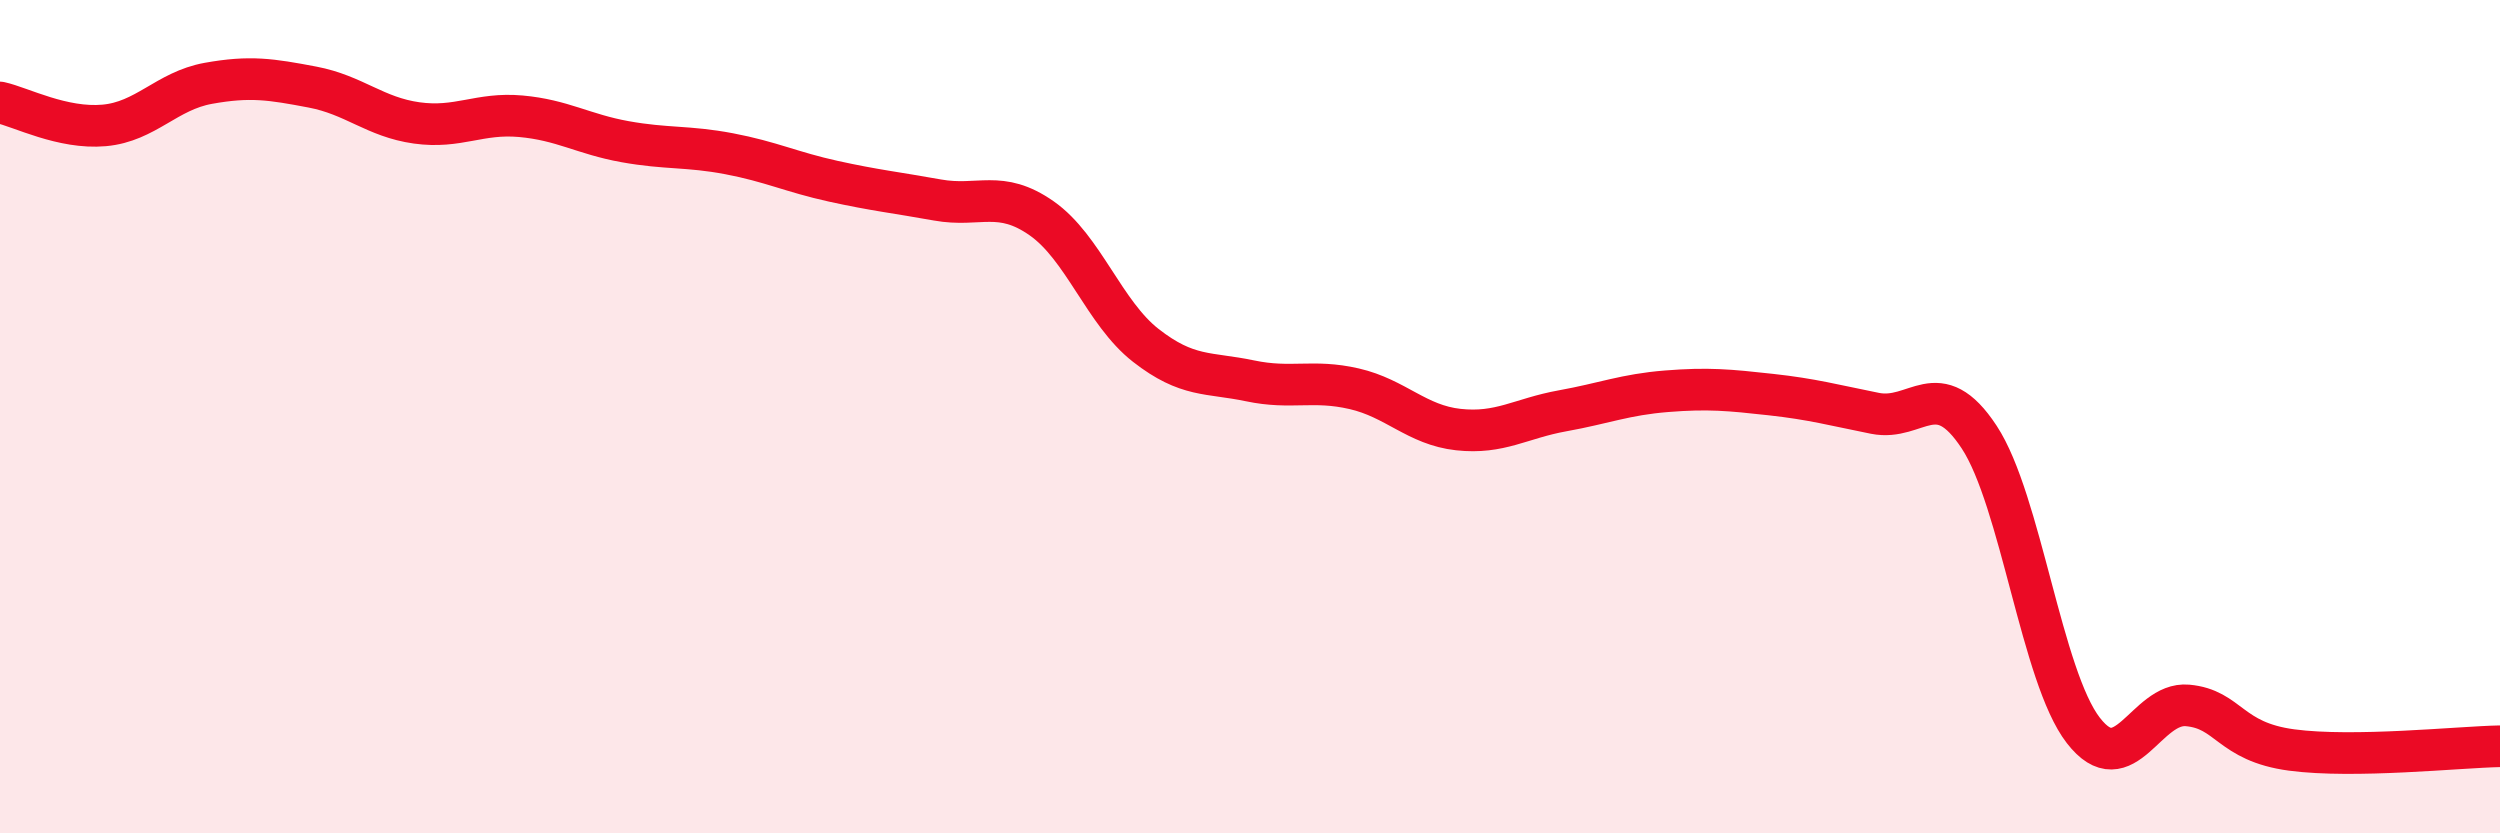
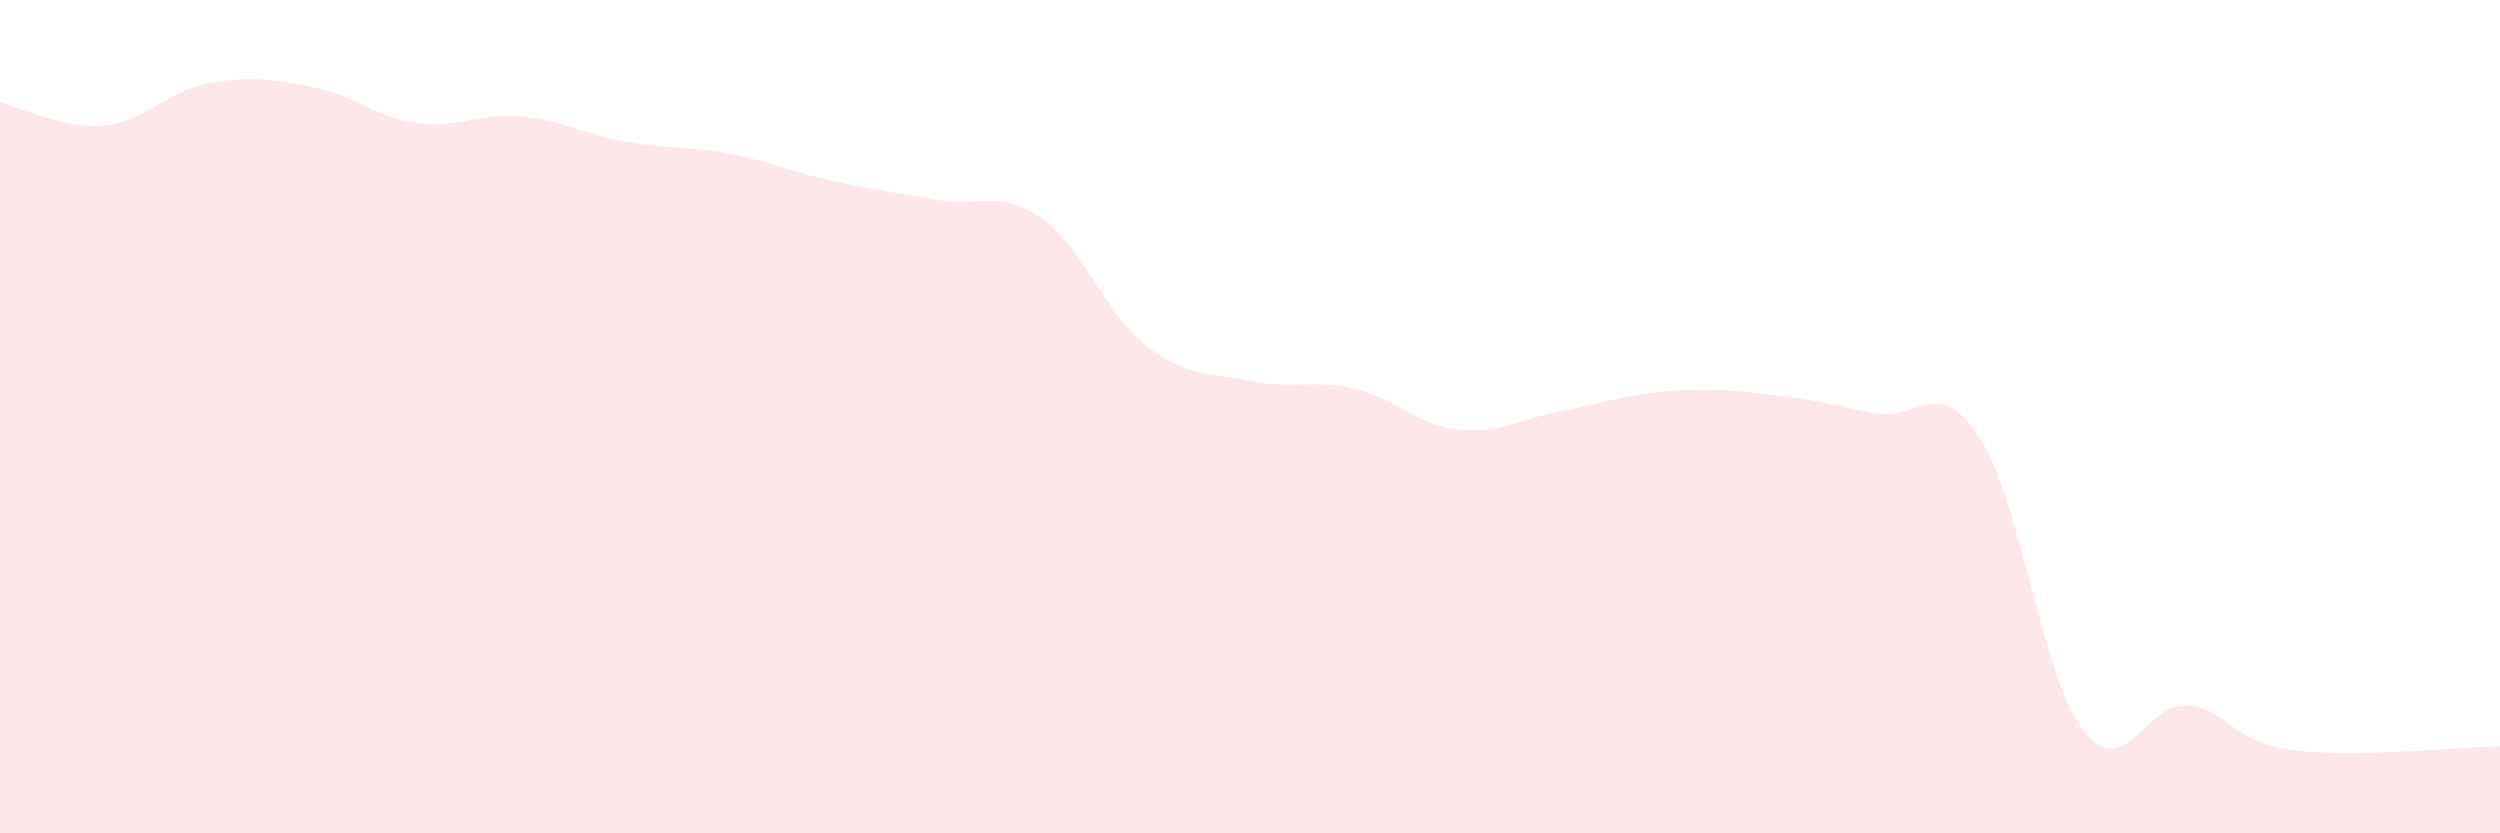
<svg xmlns="http://www.w3.org/2000/svg" width="60" height="20" viewBox="0 0 60 20">
  <path d="M 0,2.46 C 0.5,2.57 1.5,3.1 2.5,3.01 C 3.5,2.92 4,2.18 5,2 C 6,1.82 6.5,1.9 7.5,2.09 C 8.5,2.28 9,2.81 10,2.95 C 11,3.09 11.5,2.7 12.5,2.79 C 13.5,2.88 14,3.22 15,3.4 C 16,3.58 16.5,3.5 17.5,3.69 C 18.5,3.88 19,4.13 20,4.35 C 21,4.57 21.5,4.62 22.5,4.8 C 23.5,4.98 24,4.54 25,5.24 C 26,5.94 26.5,7.51 27.5,8.29 C 28.5,9.07 29,8.93 30,9.14 C 31,9.35 31.5,9.1 32.5,9.33 C 33.5,9.56 34,10.2 35,10.31 C 36,10.42 36.5,10.04 37.5,9.86 C 38.5,9.68 39,9.47 40,9.39 C 41,9.31 41.5,9.36 42.5,9.47 C 43.5,9.58 44,9.72 45,9.92 C 46,10.12 46.5,8.97 47.5,10.49 C 48.5,12.01 49,16.24 50,17.53 C 51,18.82 51.5,16.84 52.5,16.93 C 53.5,17.02 53.5,17.8 55,18 C 56.5,18.2 59,17.93 60,17.91L60 20L0 20Z" fill="#EB0A25" opacity="0.1" stroke-linecap="round" stroke-linejoin="round" />
-   <path d="M 0,2.46 C 0.5,2.57 1.5,3.1 2.5,3.01 C 3.5,2.92 4,2.18 5,2 C 6,1.82 6.5,1.9 7.5,2.09 C 8.5,2.28 9,2.81 10,2.95 C 11,3.09 11.5,2.7 12.5,2.79 C 13.5,2.88 14,3.22 15,3.4 C 16,3.58 16.5,3.5 17.5,3.69 C 18.5,3.88 19,4.13 20,4.35 C 21,4.57 21.5,4.62 22.5,4.8 C 23.5,4.98 24,4.54 25,5.24 C 26,5.94 26.5,7.51 27.5,8.29 C 28.5,9.07 29,8.93 30,9.14 C 31,9.35 31.5,9.1 32.5,9.33 C 33.5,9.56 34,10.2 35,10.31 C 36,10.42 36.5,10.04 37.5,9.86 C 38.5,9.68 39,9.47 40,9.39 C 41,9.31 41.5,9.36 42.5,9.47 C 43.5,9.58 44,9.72 45,9.92 C 46,10.12 46.5,8.97 47.5,10.49 C 48.5,12.01 49,16.24 50,17.53 C 51,18.82 51.5,16.84 52.5,16.93 C 53.5,17.02 53.5,17.8 55,18 C 56.5,18.2 59,17.93 60,17.91" stroke="#EB0A25" stroke-width="1" fill="none" stroke-linecap="round" stroke-linejoin="round" />
</svg>